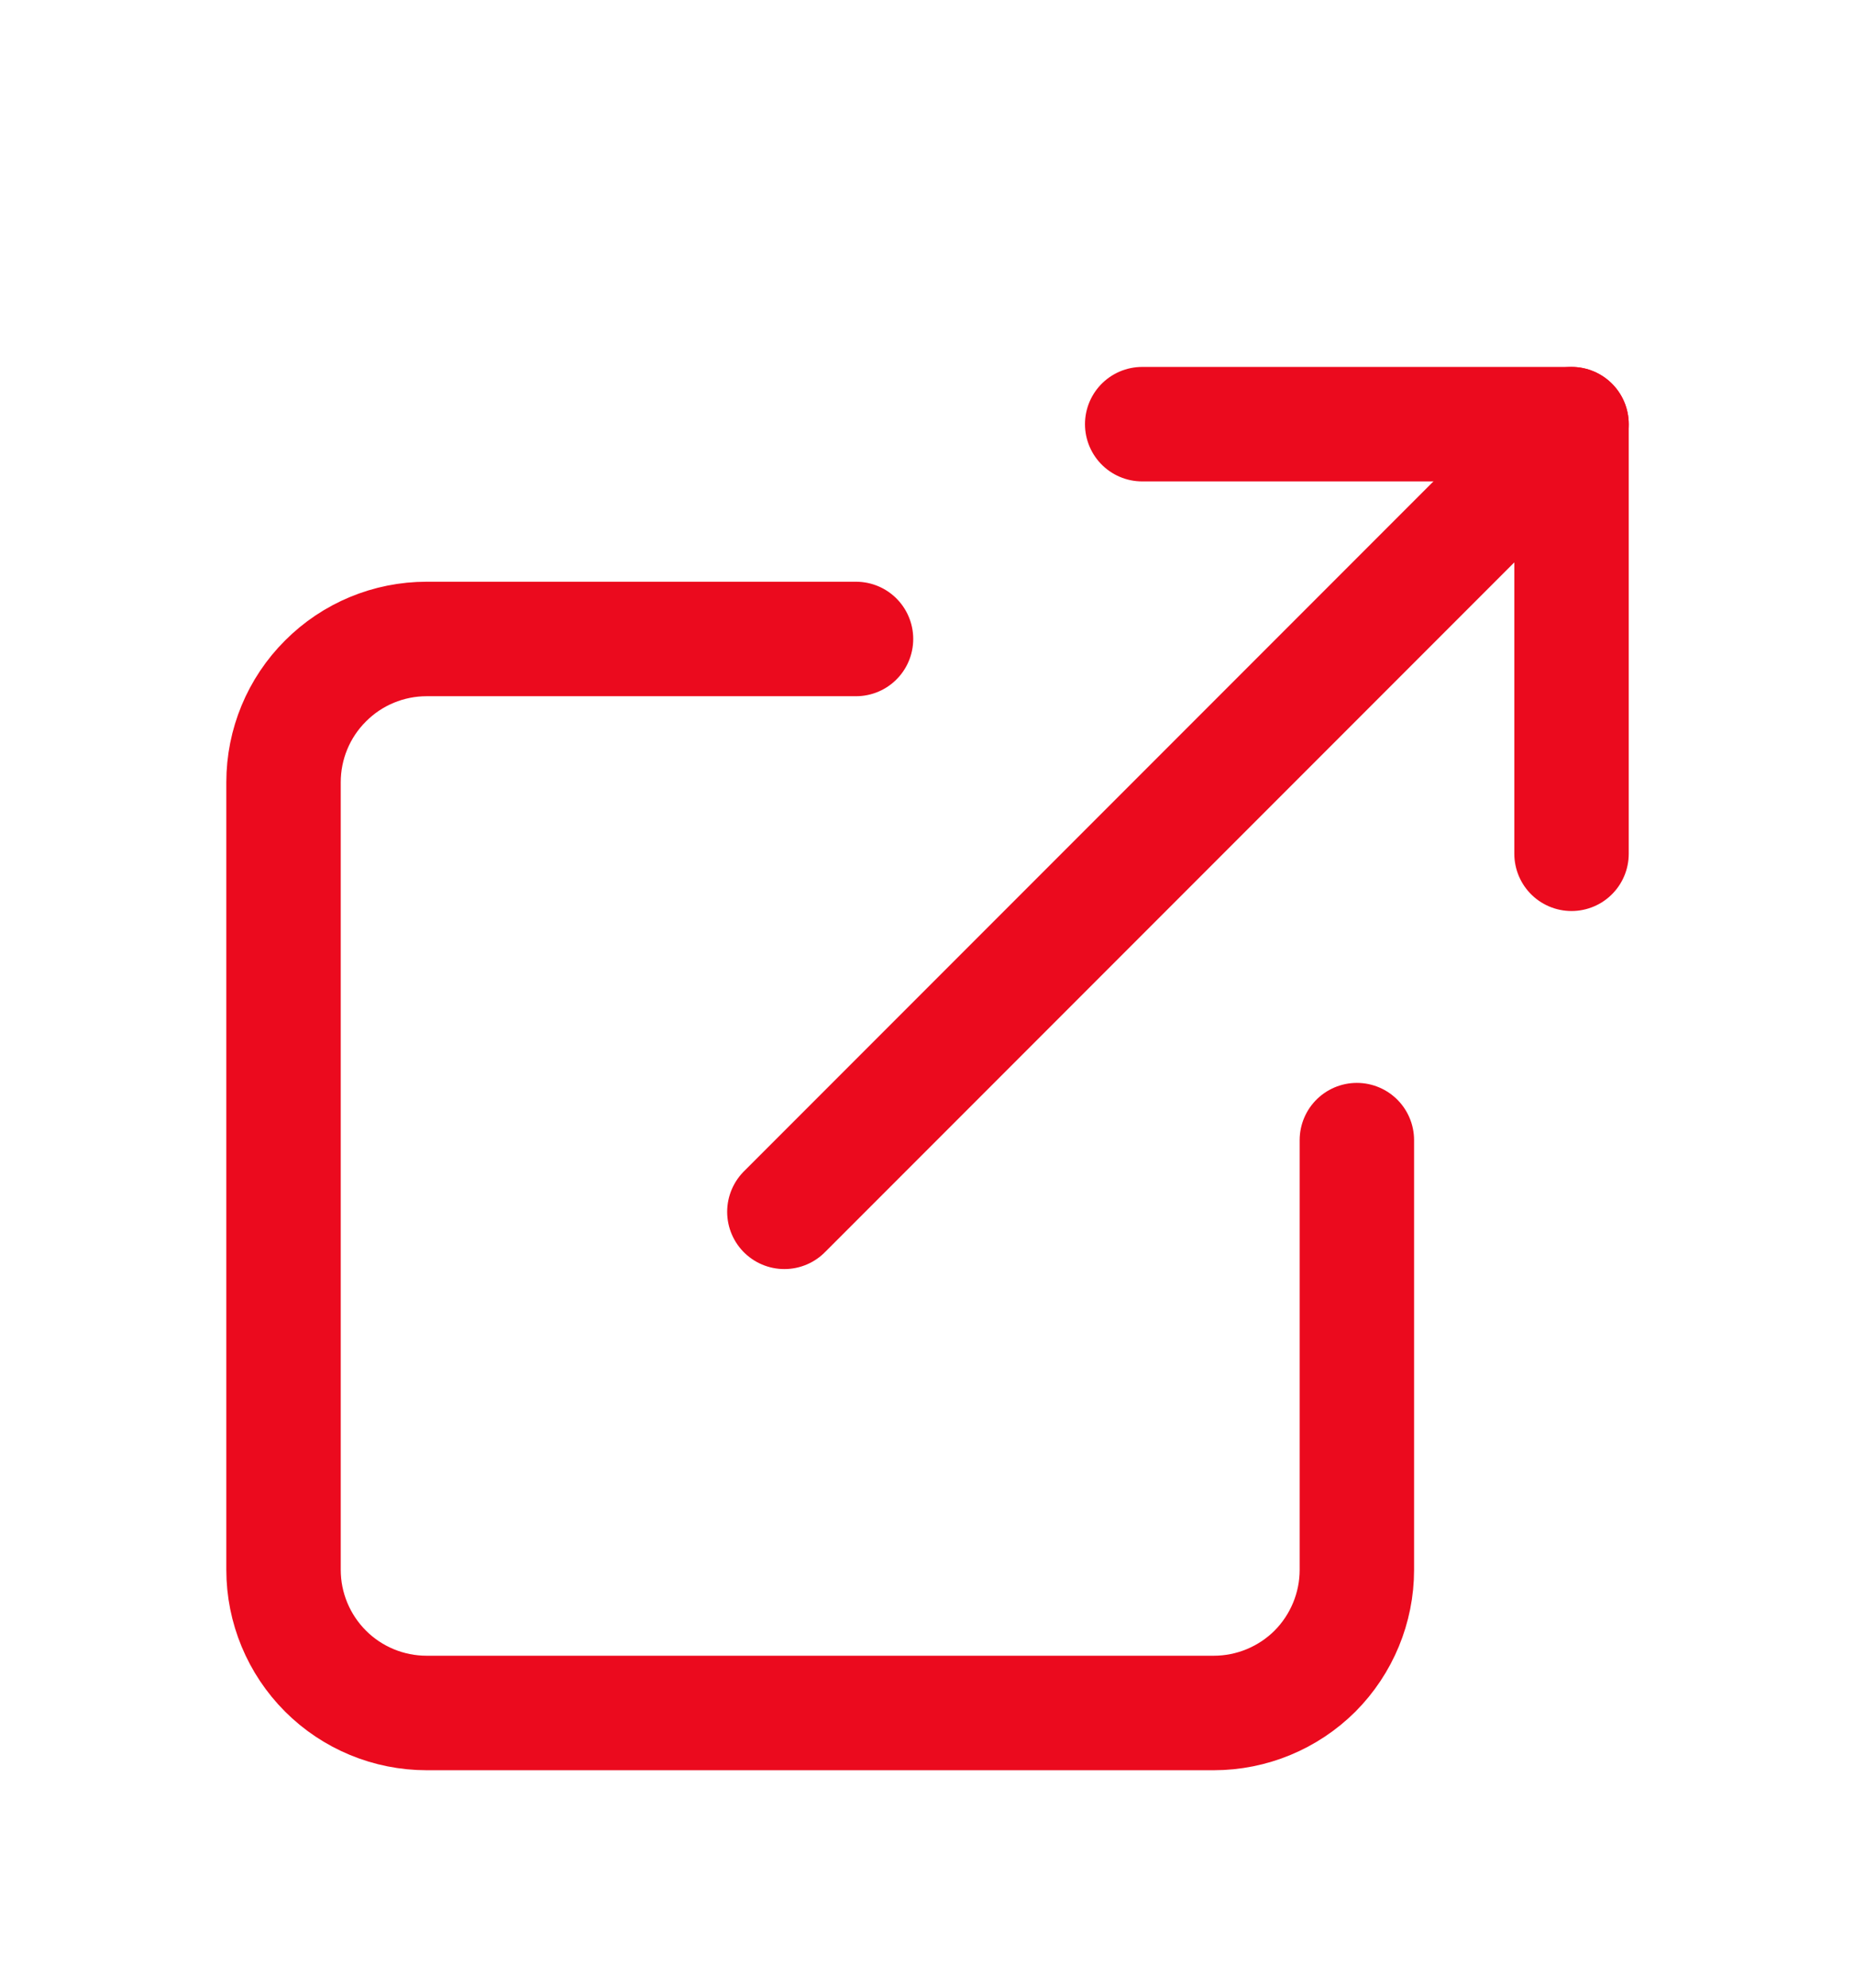
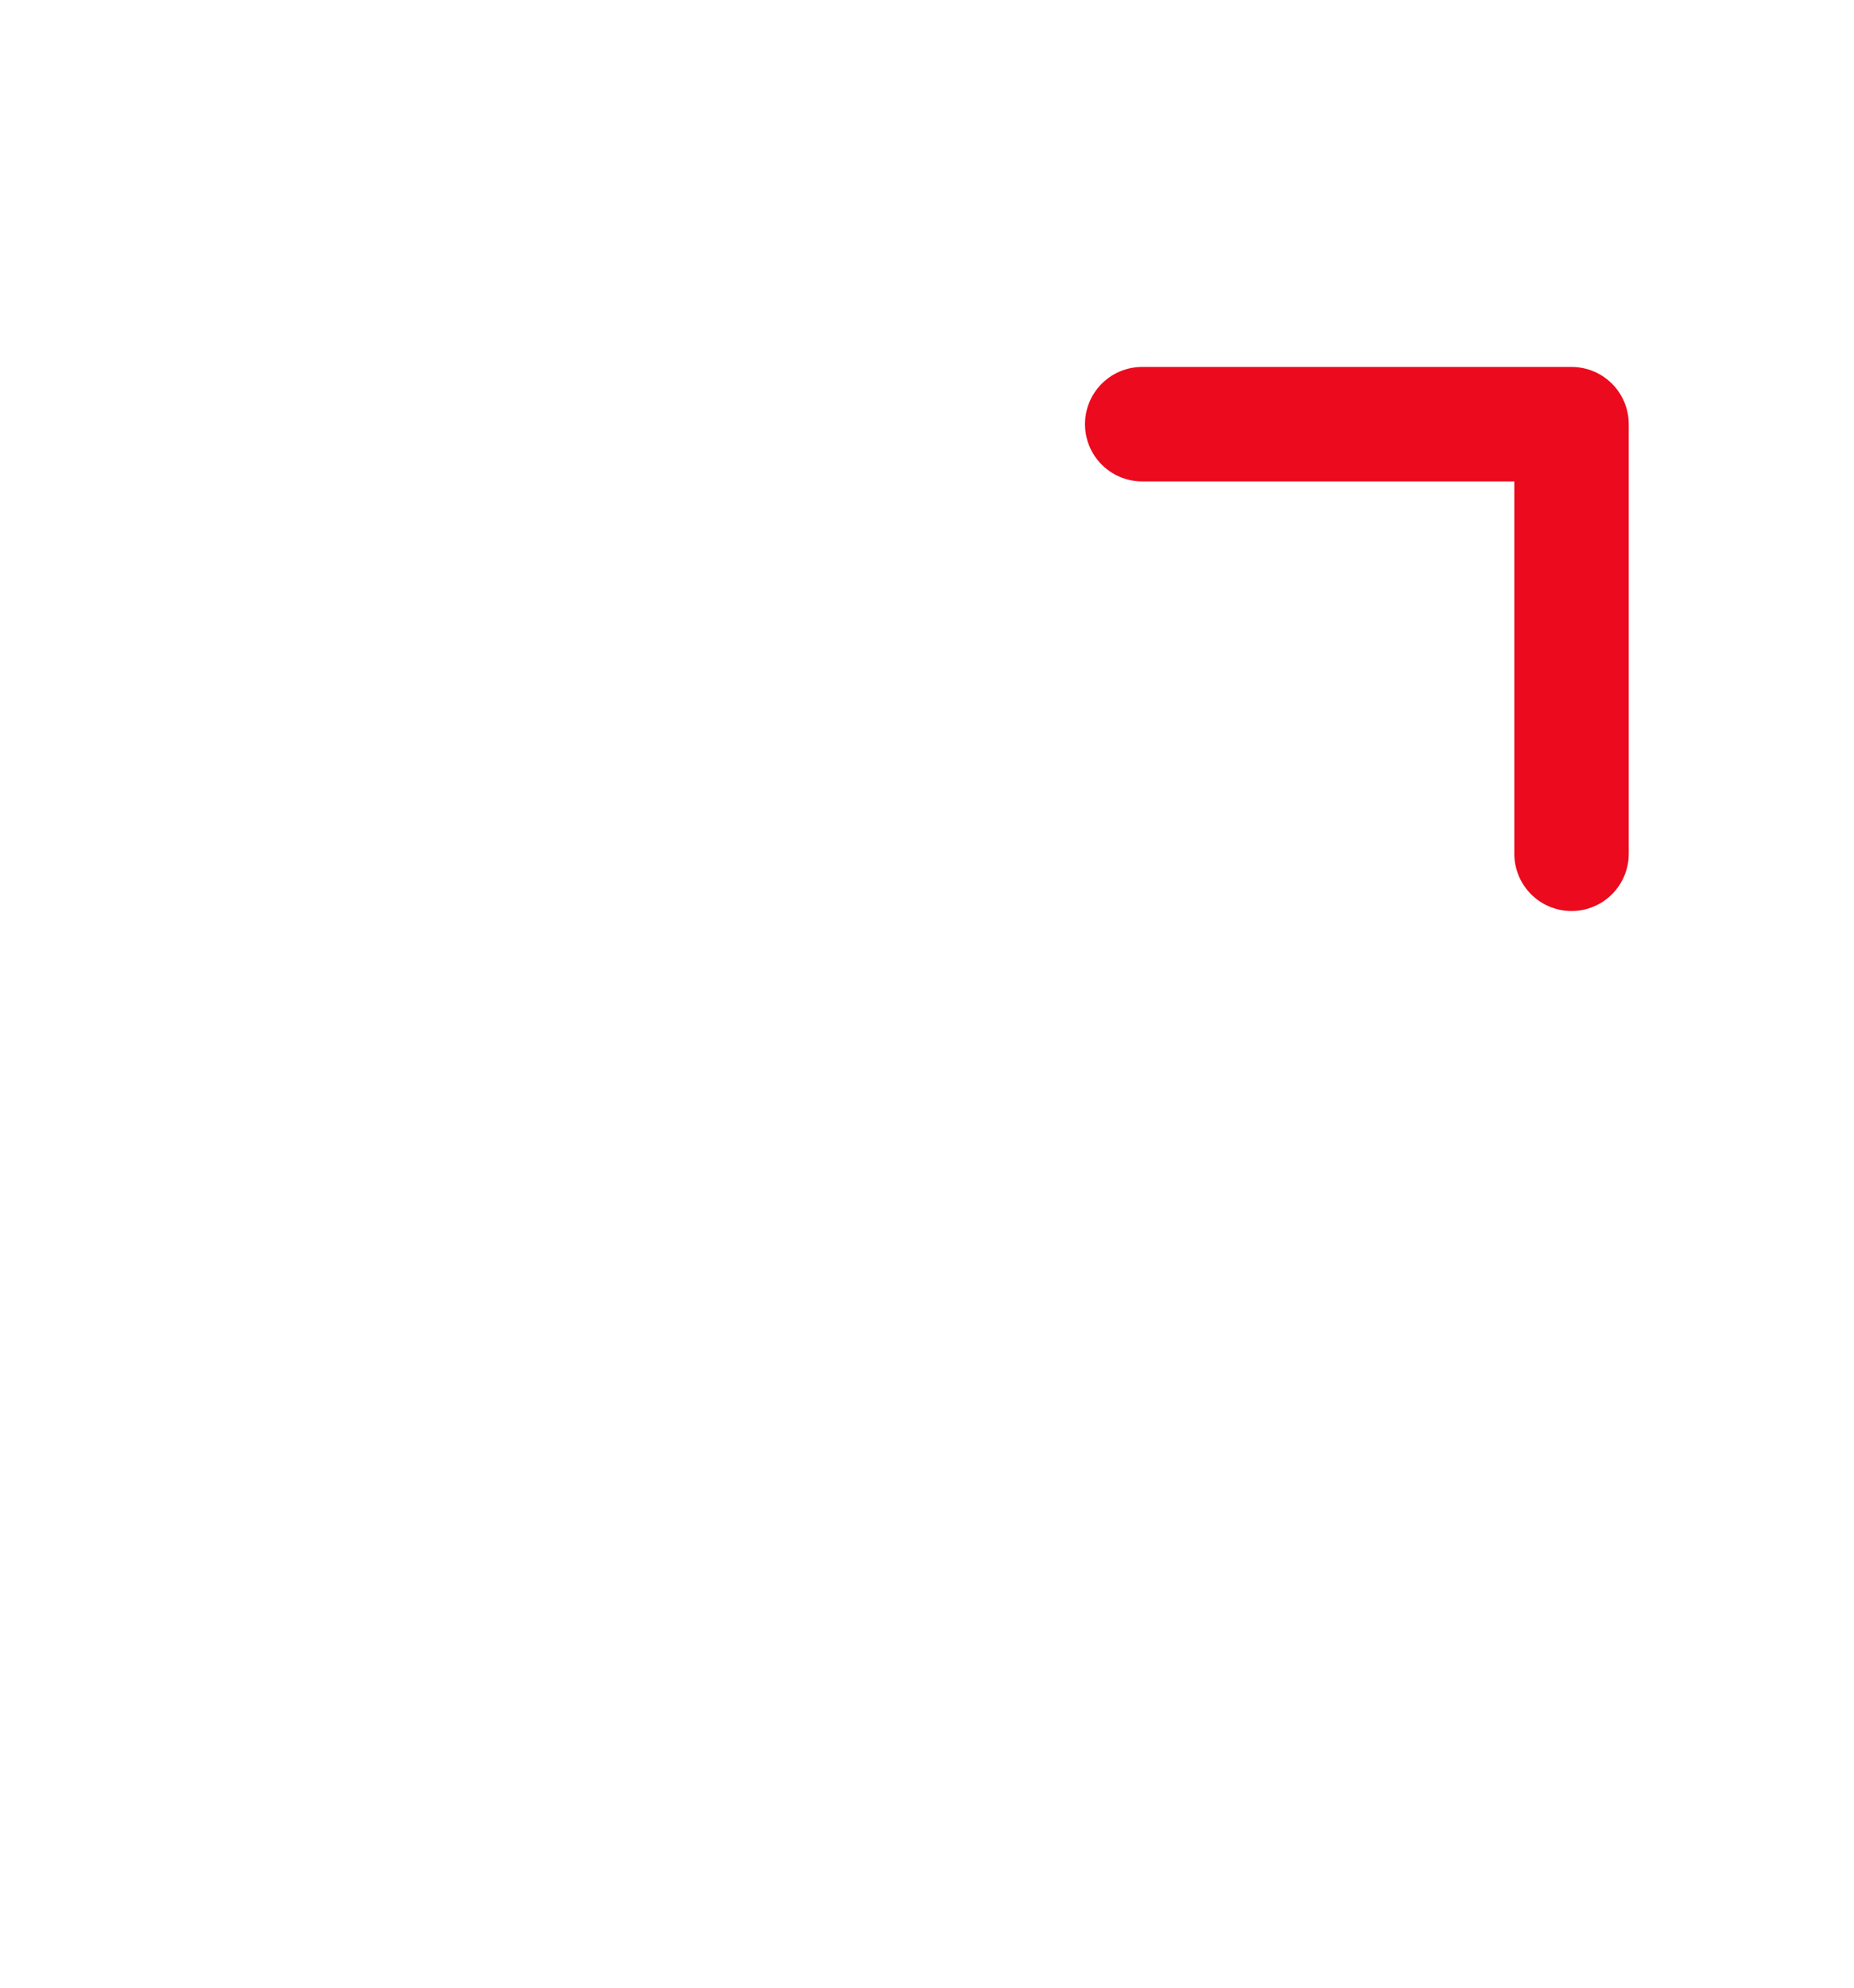
<svg xmlns="http://www.w3.org/2000/svg" width="14" height="15" viewBox="0 0 14 15" fill="none">
-   <path d="M10.246 8.604V11.847C10.246 12.133 10.132 12.408 9.93 12.611C9.727 12.813 9.452 12.927 9.165 12.927H3.222C2.935 12.927 2.66 12.813 2.458 12.611C2.255 12.408 2.141 12.133 2.141 11.847L2.141 5.903C2.141 5.616 2.255 5.341 2.458 5.139C2.66 4.936 2.935 4.822 3.222 4.822L6.464 4.822" stroke="#EB0A1E" stroke-width="0.864" stroke-linecap="round" stroke-linejoin="round" />
  <path d="M8.625 3.201L11.867 3.201V6.443" stroke="#EB0A1E" stroke-width="0.864" stroke-linecap="round" stroke-linejoin="round" />
-   <path d="M5.923 9.145L11.867 3.201" stroke="#EB0A1E" stroke-width="0.864" stroke-linecap="round" stroke-linejoin="round" />
</svg>